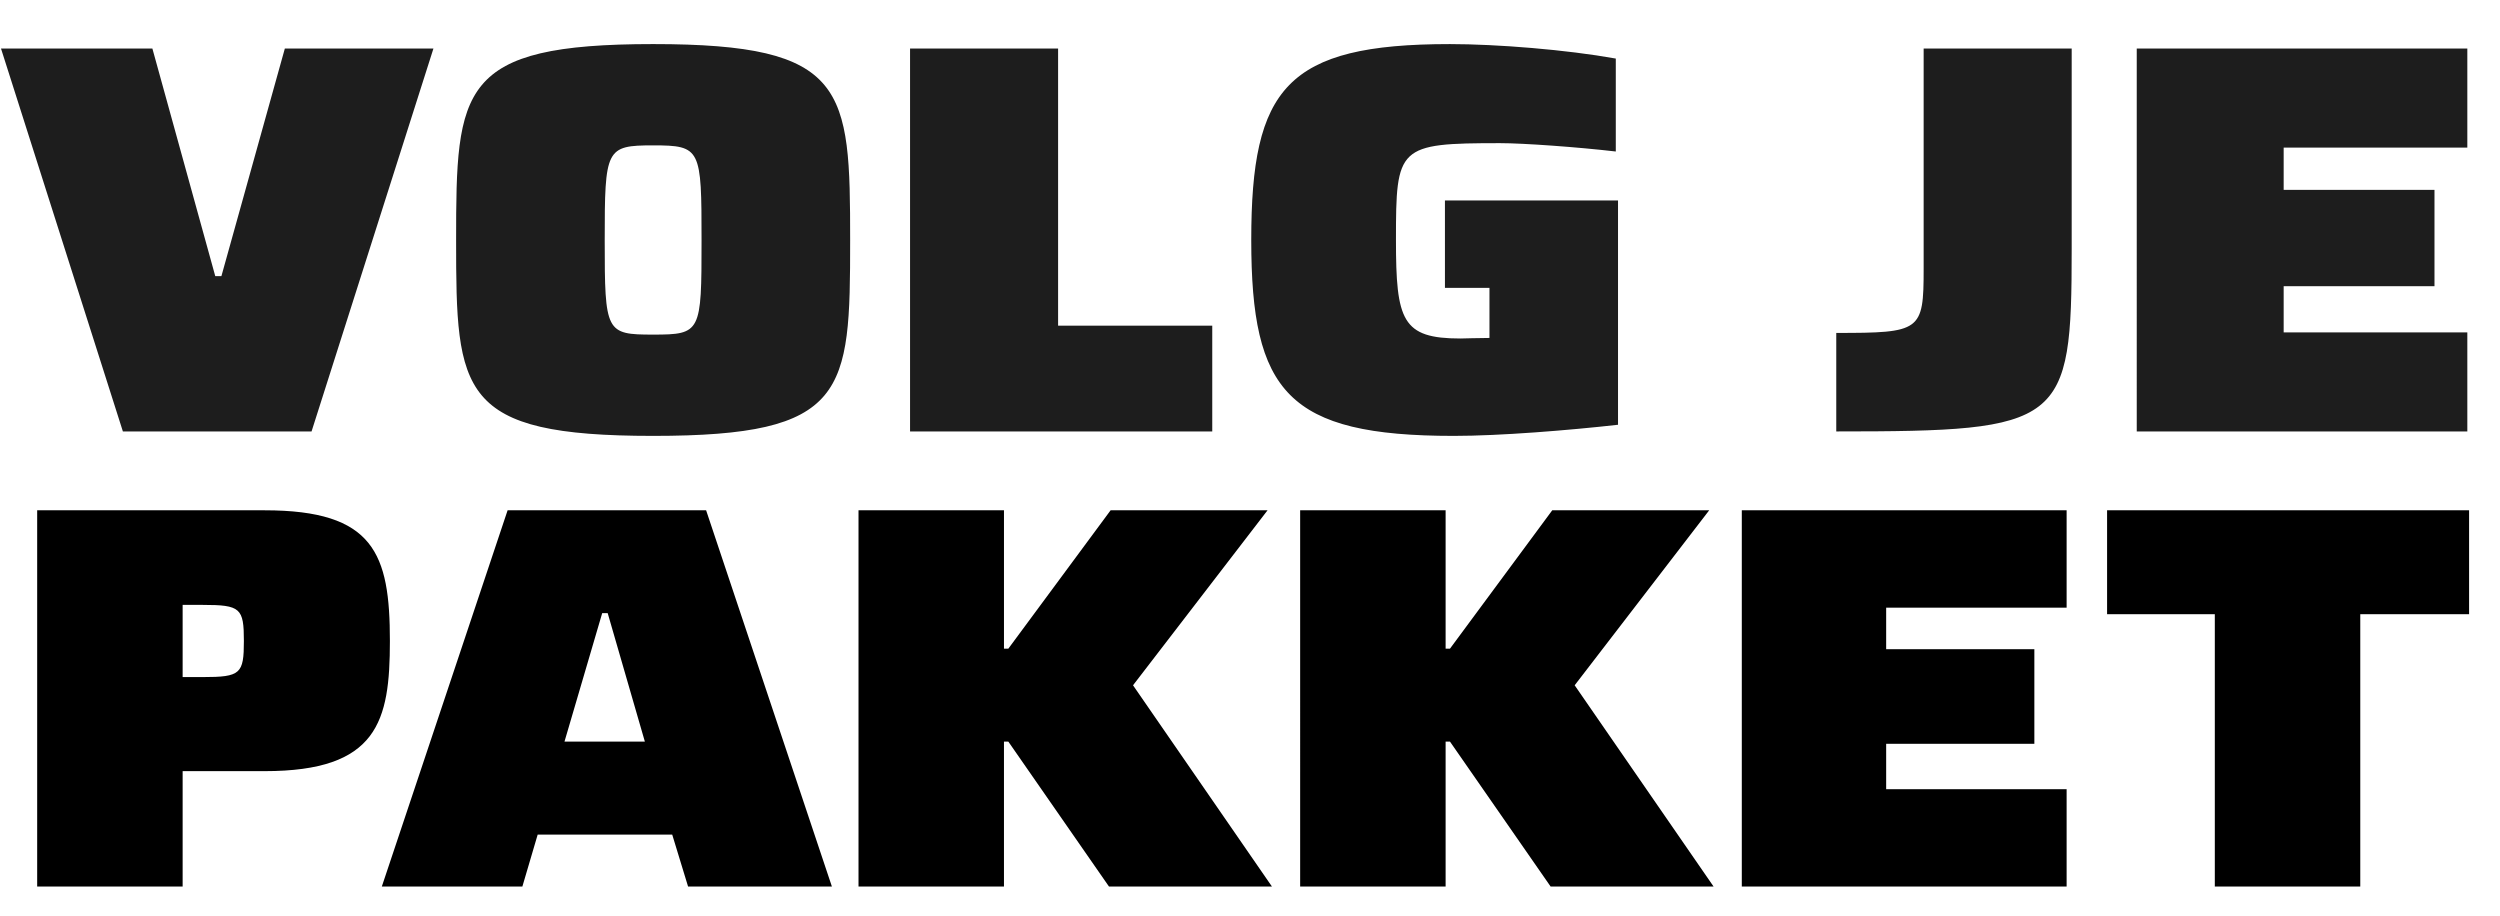
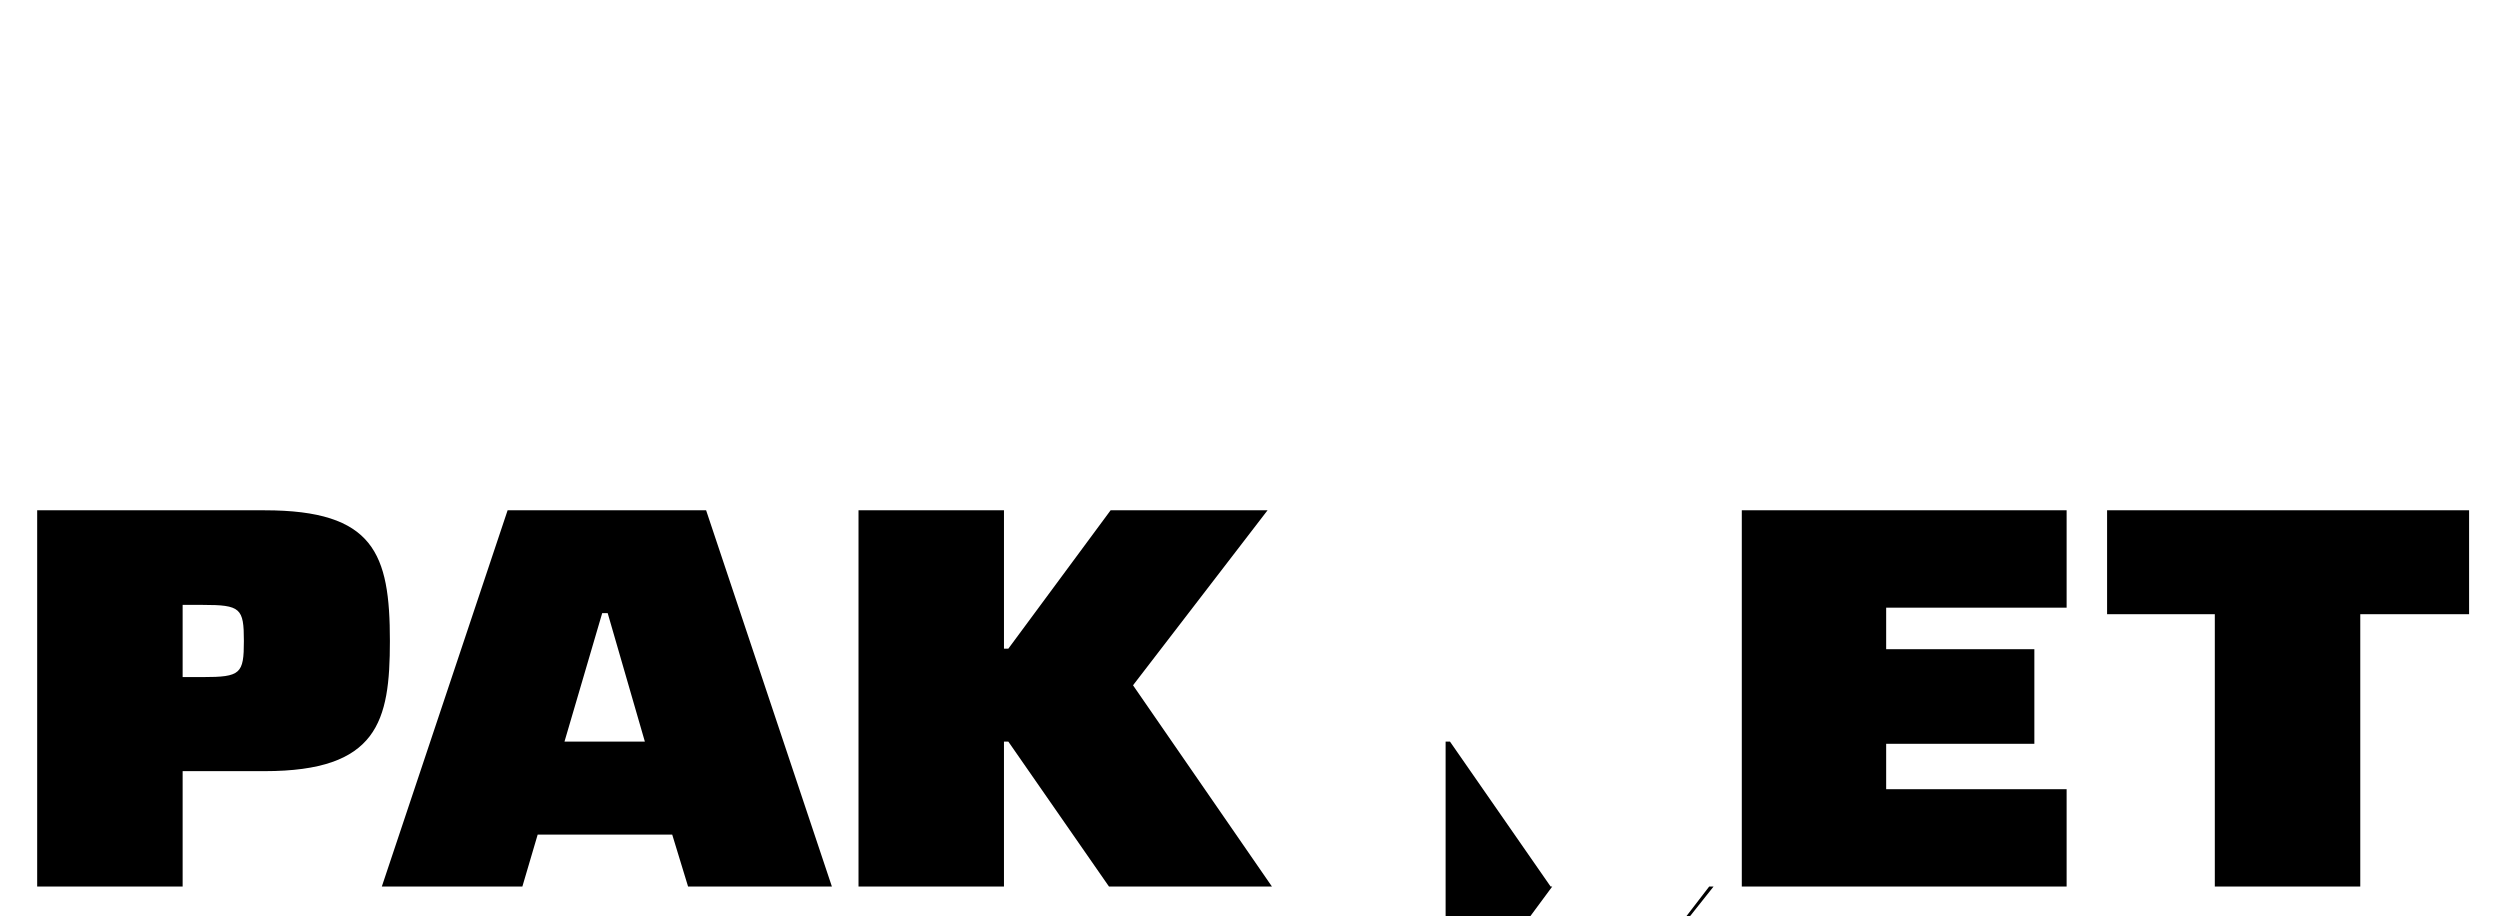
<svg xmlns="http://www.w3.org/2000/svg" width="423" height="155" fill="none" viewBox="0 0 423 155">
-   <path fill="#1d1d1d" d="M52.715 73H20.792L.17 8.213h25.613l10.641 38.514h1.036L48.195 8.213h25.143zm57.795.753c-32.865 0-33.336-7.25-33.336-33.052s.471-33.242 33.336-33.242c32.864 0 33.335 7.44 33.335 33.242s-.471 33.052-33.335 33.052m0-17.138c8.098 0 8.192-.377 8.192-15.914 0-15.538-.094-16.103-8.192-16.103-8.005 0-8.193.565-8.193 16.103 0 15.537.188 15.914 8.193 15.914M205.114 73h-51.133V8.213h25.049v46.895h26.084zm40.875.753c-28.156 0-34.277-7.439-34.277-33.147S217.645 7.46 245.33 7.46c7.91 0 19.681.942 28.062 2.449v15.726c-6.497-.754-15.632-1.413-19.587-1.413-17.326 0-17.609.565-17.609 16.385 0 13.655 1.036 16.668 10.923 16.668.471 0 3.014-.094 4.897-.094v-8.475h-7.533V33.92h29.286v37.95c-8.381.942-19.964 1.883-27.78 1.883M310.696 73V56.332c14.314 0 14.785-.282 14.785-10.829V8.213h25.048v33.9c0 29.757-1.412 30.887-39.833 30.887m106.775 0h-55.935V8.213h55.935v16.762h-31.075v7.156h25.519v16.291h-25.519v7.816h31.075z" />
-   <path fill="#000" d="M30.902 150H6.29V86.342h38.49c18.506 0 21.19 7.31 21.19 22.114 0 13.601-2.036 22.021-21.19 22.021H30.903zm0-47.651v12.213h3.423c6.384 0 6.94-.555 6.94-6.106s-.556-6.107-6.94-6.107zM88.385 150h-23.78l21.282-63.658h33.587L140.755 150h-24.334l-2.684-8.79H90.976zm13.509-46.263-6.384 21.744h13.601l-6.292-21.744zM169.872 150H145.26V86.342h24.612v23.409h.74l17.303-23.41h26.555l-22.762 29.609L215.21 150h-27.573l-17.025-24.519h-.74zm74.726 0h-24.612V86.342h24.612v23.409h.74l17.303-23.41h26.555l-22.762 29.609L289.936 150h-27.573l-17.025-24.519h-.74zm105.074 0h-54.96V86.342h54.96v16.47h-30.533v7.032h25.074v16.007h-25.074v7.679h30.533zm49.686 0h-24.612v-46.078h-18.228v-17.58h61.252v17.58h-18.412z" />
+   <path fill="#000" d="M30.902 150H6.29V86.342h38.49c18.506 0 21.19 7.31 21.19 22.114 0 13.601-2.036 22.021-21.19 22.021H30.903zm0-47.651v12.213h3.423c6.384 0 6.94-.555 6.94-6.106s-.556-6.107-6.94-6.107zM88.385 150h-23.78l21.282-63.658h33.587L140.755 150h-24.334l-2.684-8.79H90.976zm13.509-46.263-6.384 21.744h13.601l-6.292-21.744zM169.872 150H145.26V86.342h24.612v23.409h.74l17.303-23.41h26.555l-22.762 29.609L215.21 150h-27.573l-17.025-24.519h-.74zm74.726 0h-24.612h24.612v23.409h.74l17.303-23.41h26.555l-22.762 29.609L289.936 150h-27.573l-17.025-24.519h-.74zm105.074 0h-54.96V86.342h54.96v16.47h-30.533v7.032h25.074v16.007h-25.074v7.679h30.533zm49.686 0h-24.612v-46.078h-18.228v-17.58h61.252v17.58h-18.412z" />
</svg>